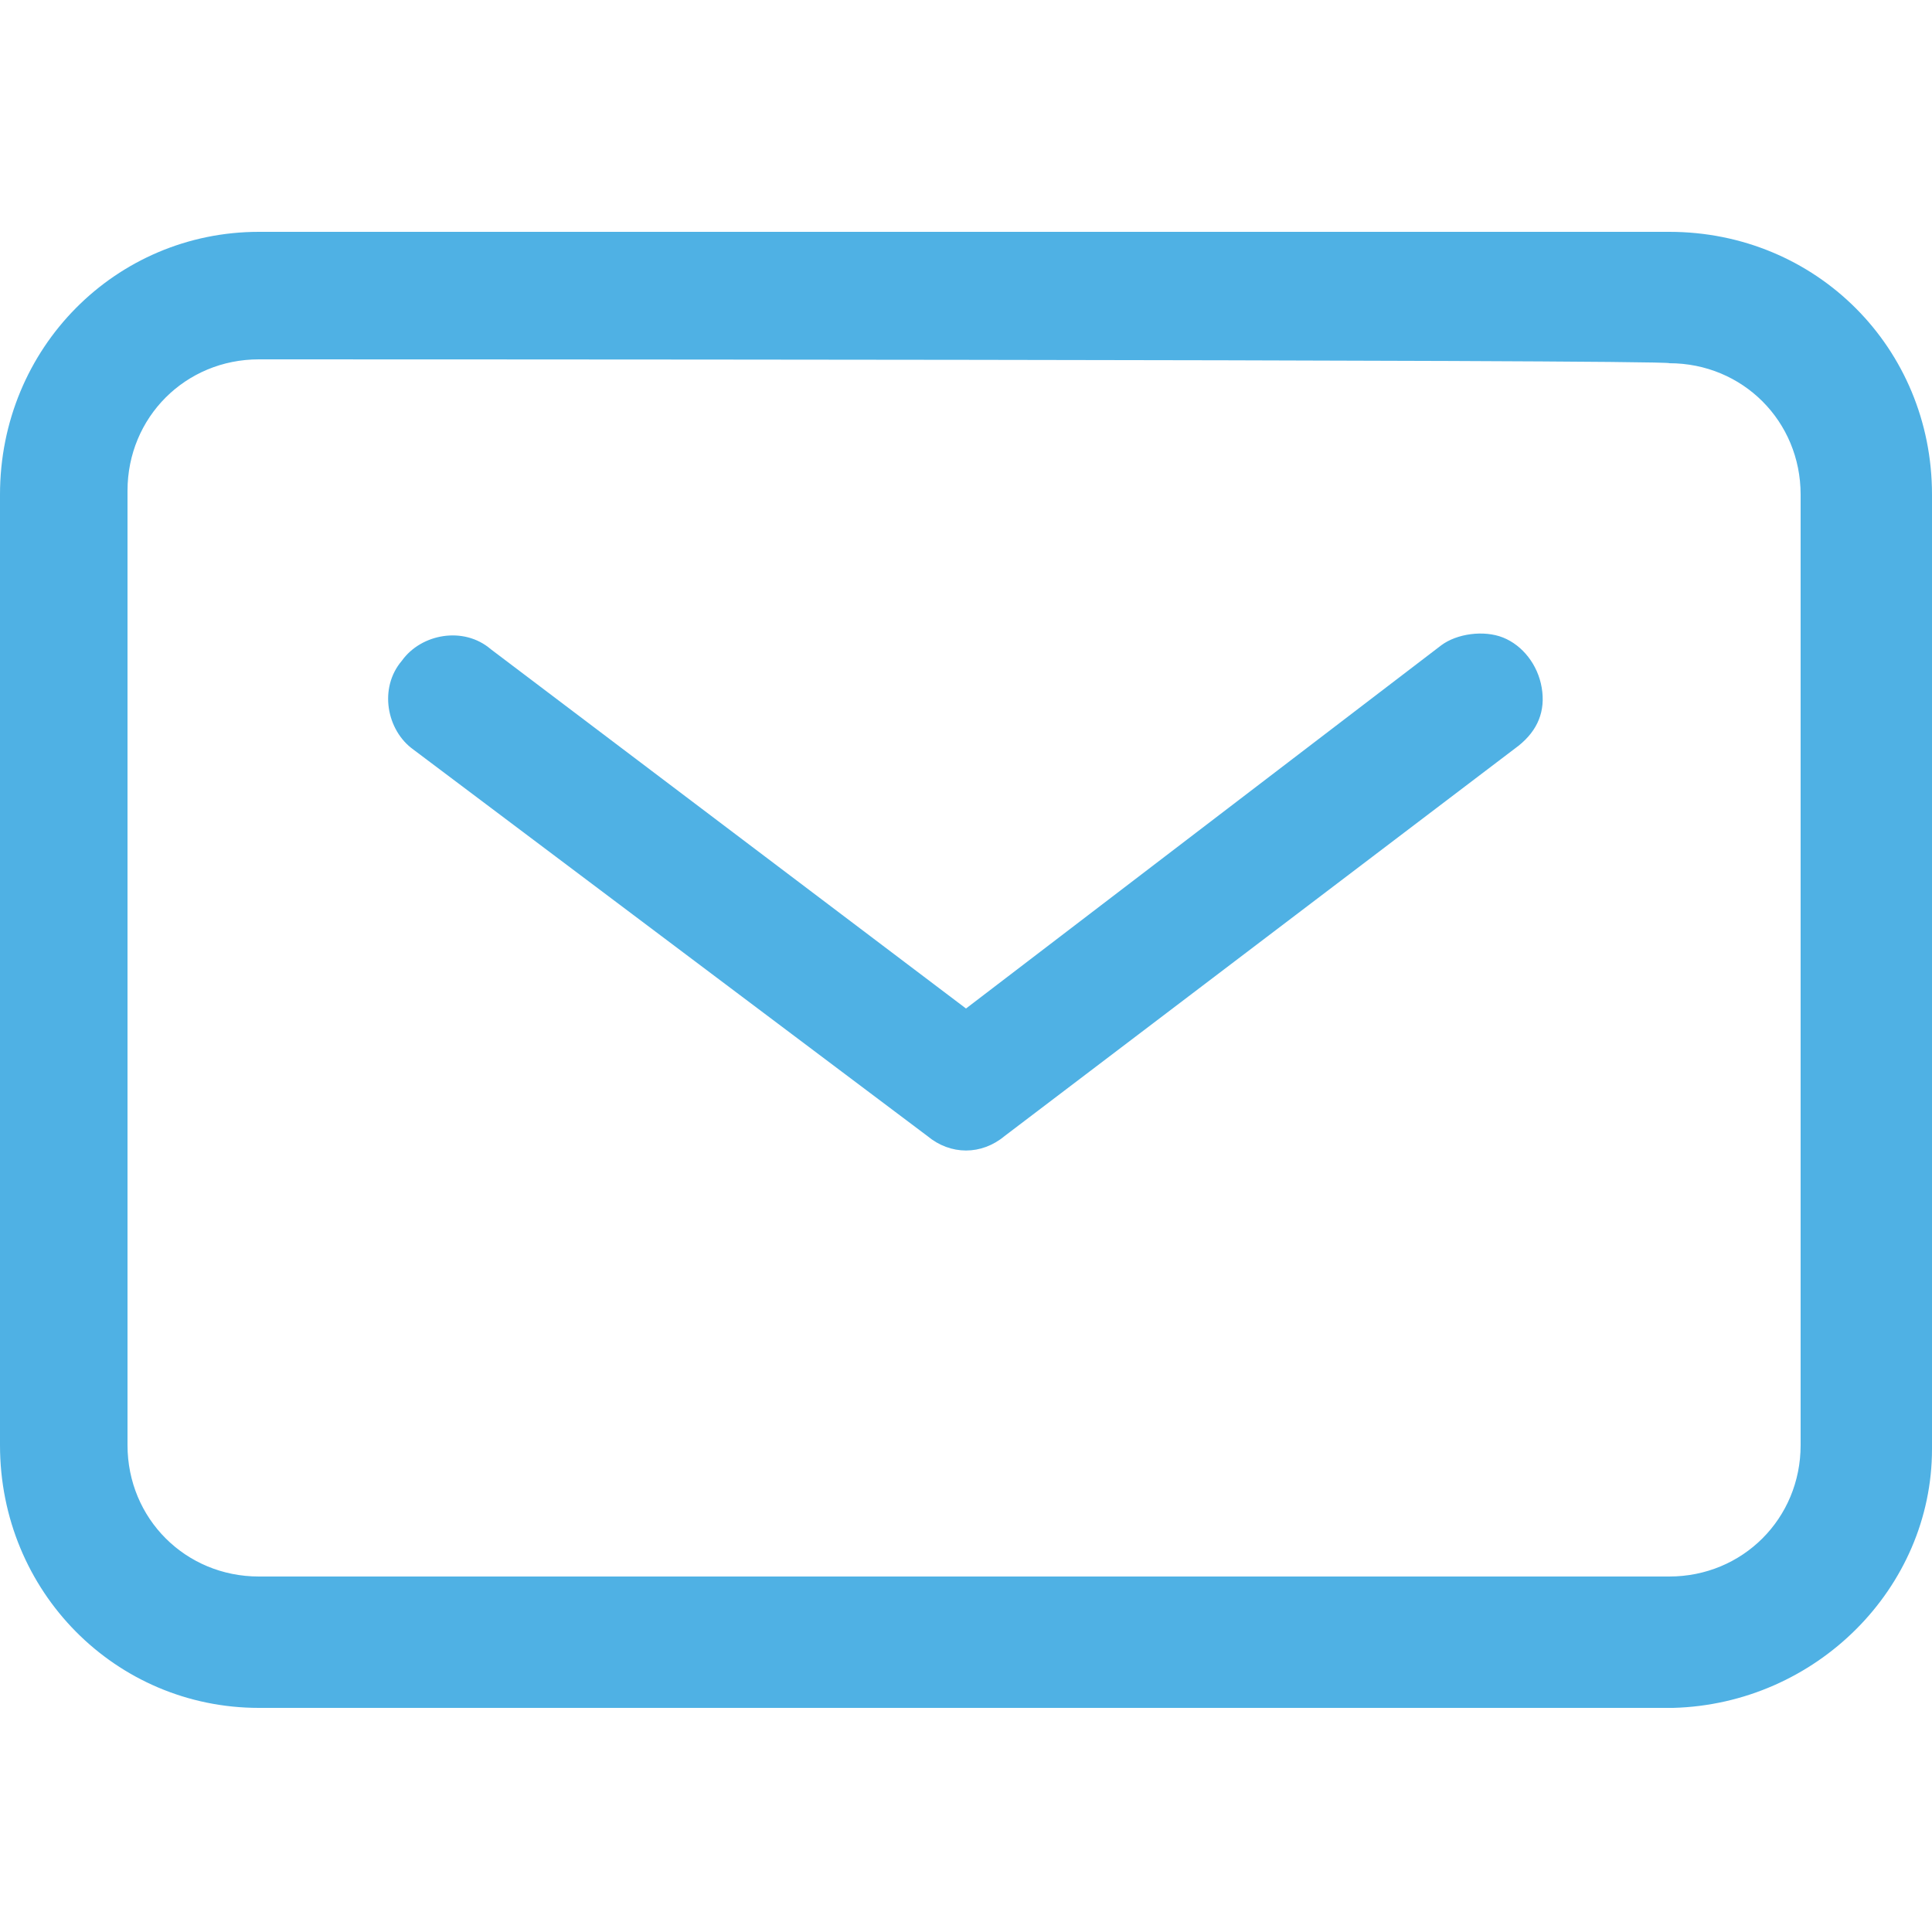
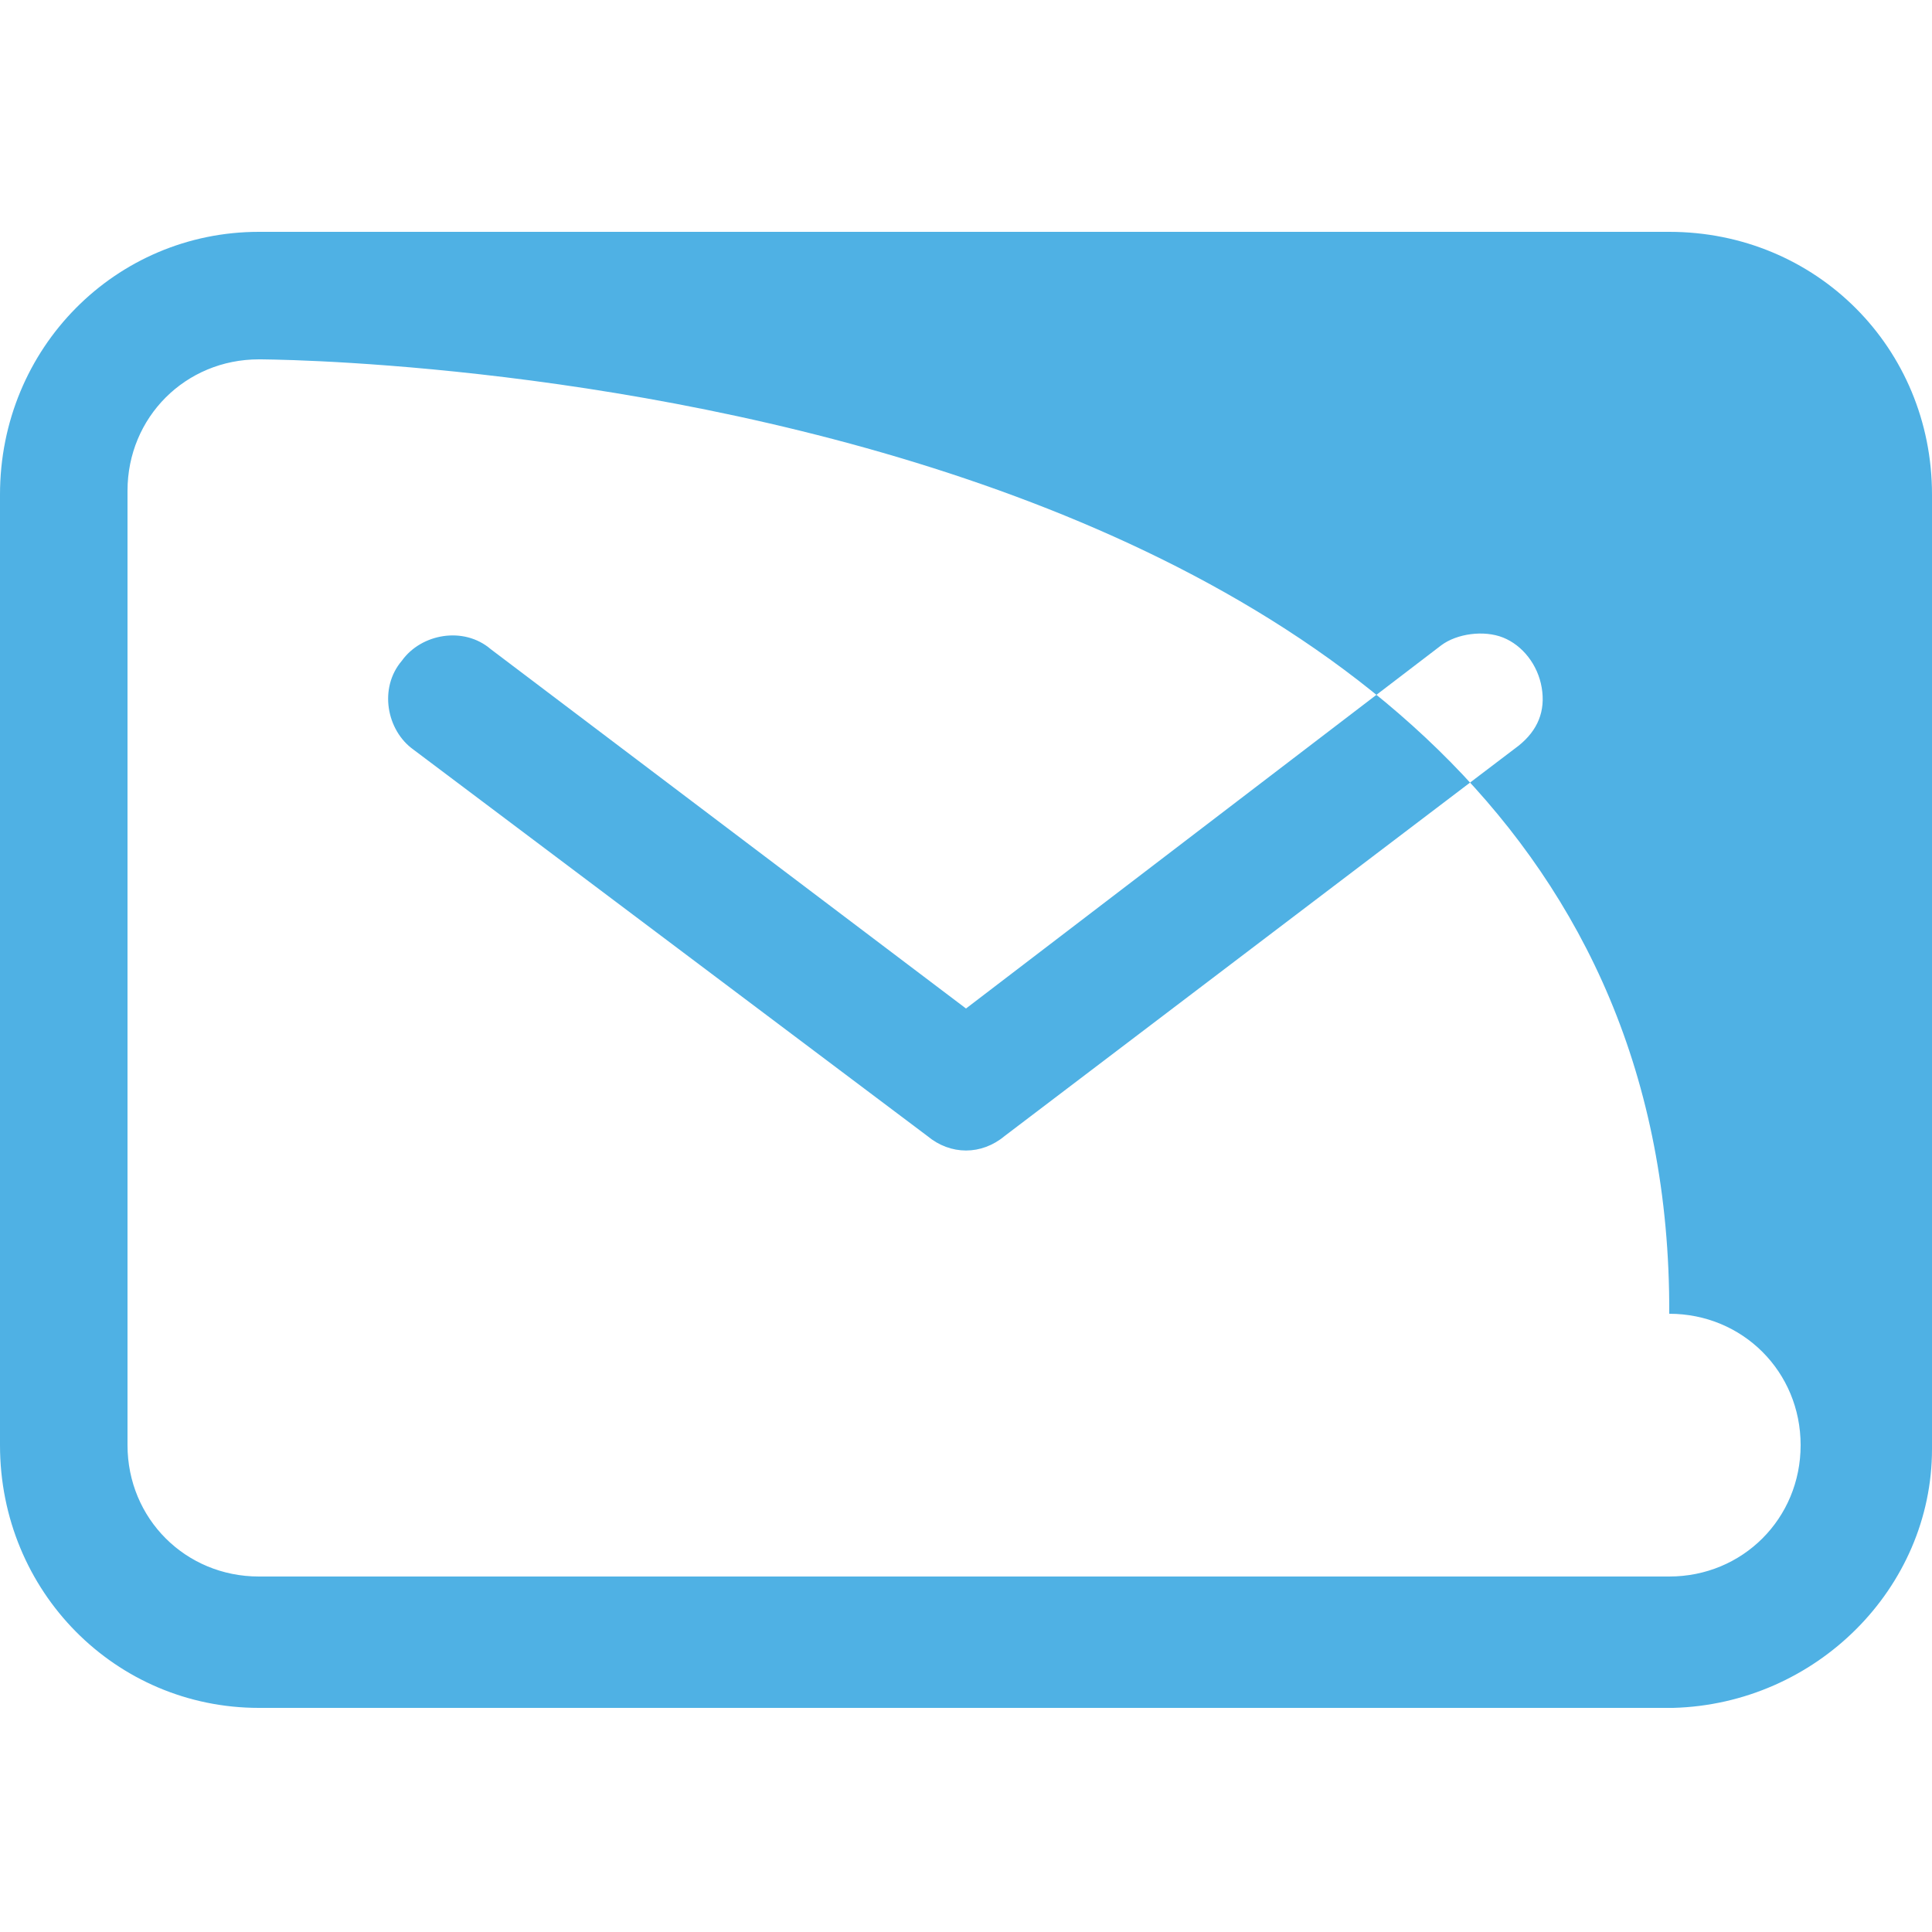
<svg xmlns="http://www.w3.org/2000/svg" version="1.1" id="katman_1" x="0px" y="0px" viewBox="0 0 50 50" style="enable-background:new 0 0 50 50;" xml:space="preserve">
  <style type="text/css">
	.st0{fill:#4FB1E4;}
</style>
-   <path class="st0" d="M43.3,44.2H6.7c-3.7,0-6.7-3-6.7-6.8V12.8C0,9,3,6,6.7,6h36.5C47,6,50,9,50,12.8v24.7  C50,41.1,47,44.1,43.3,44.2z M6.7,9.3c-1.9,0-3.4,1.5-3.4,3.4v24.7c0,1.9,1.5,3.4,3.4,3.4h36.5c1.9,0,3.4-1.5,3.4-3.4V12.8  c0-1.9-1.5-3.4-3.4-3.4C43.3,9.3,6.7,9.3,6.7,9.3z M26,29.4l13.3-10.1c0.5-0.4,0.7-0.9,0.6-1.5s-0.5-1.1-1-1.3s-1.2-0.1-1.6,0.2  L25,26.1l-12.3-9.3c-0.7-0.6-1.8-0.4-2.3,0.3c-0.6,0.7-0.4,1.8,0.3,2.3l13.3,10C24.6,29.9,25.4,29.9,26,29.4z" />
+   <path class="st0" d="M43.3,44.2H6.7c-3.7,0-6.7-3-6.7-6.8V12.8C0,9,3,6,6.7,6h36.5C47,6,50,9,50,12.8v24.7  C50,41.1,47,44.1,43.3,44.2z M6.7,9.3c-1.9,0-3.4,1.5-3.4,3.4v24.7c0,1.9,1.5,3.4,3.4,3.4h36.5c1.9,0,3.4-1.5,3.4-3.4c0-1.9-1.5-3.4-3.4-3.4C43.3,9.3,6.7,9.3,6.7,9.3z M26,29.4l13.3-10.1c0.5-0.4,0.7-0.9,0.6-1.5s-0.5-1.1-1-1.3s-1.2-0.1-1.6,0.2  L25,26.1l-12.3-9.3c-0.7-0.6-1.8-0.4-2.3,0.3c-0.6,0.7-0.4,1.8,0.3,2.3l13.3,10C24.6,29.9,25.4,29.9,26,29.4z" />
</svg>